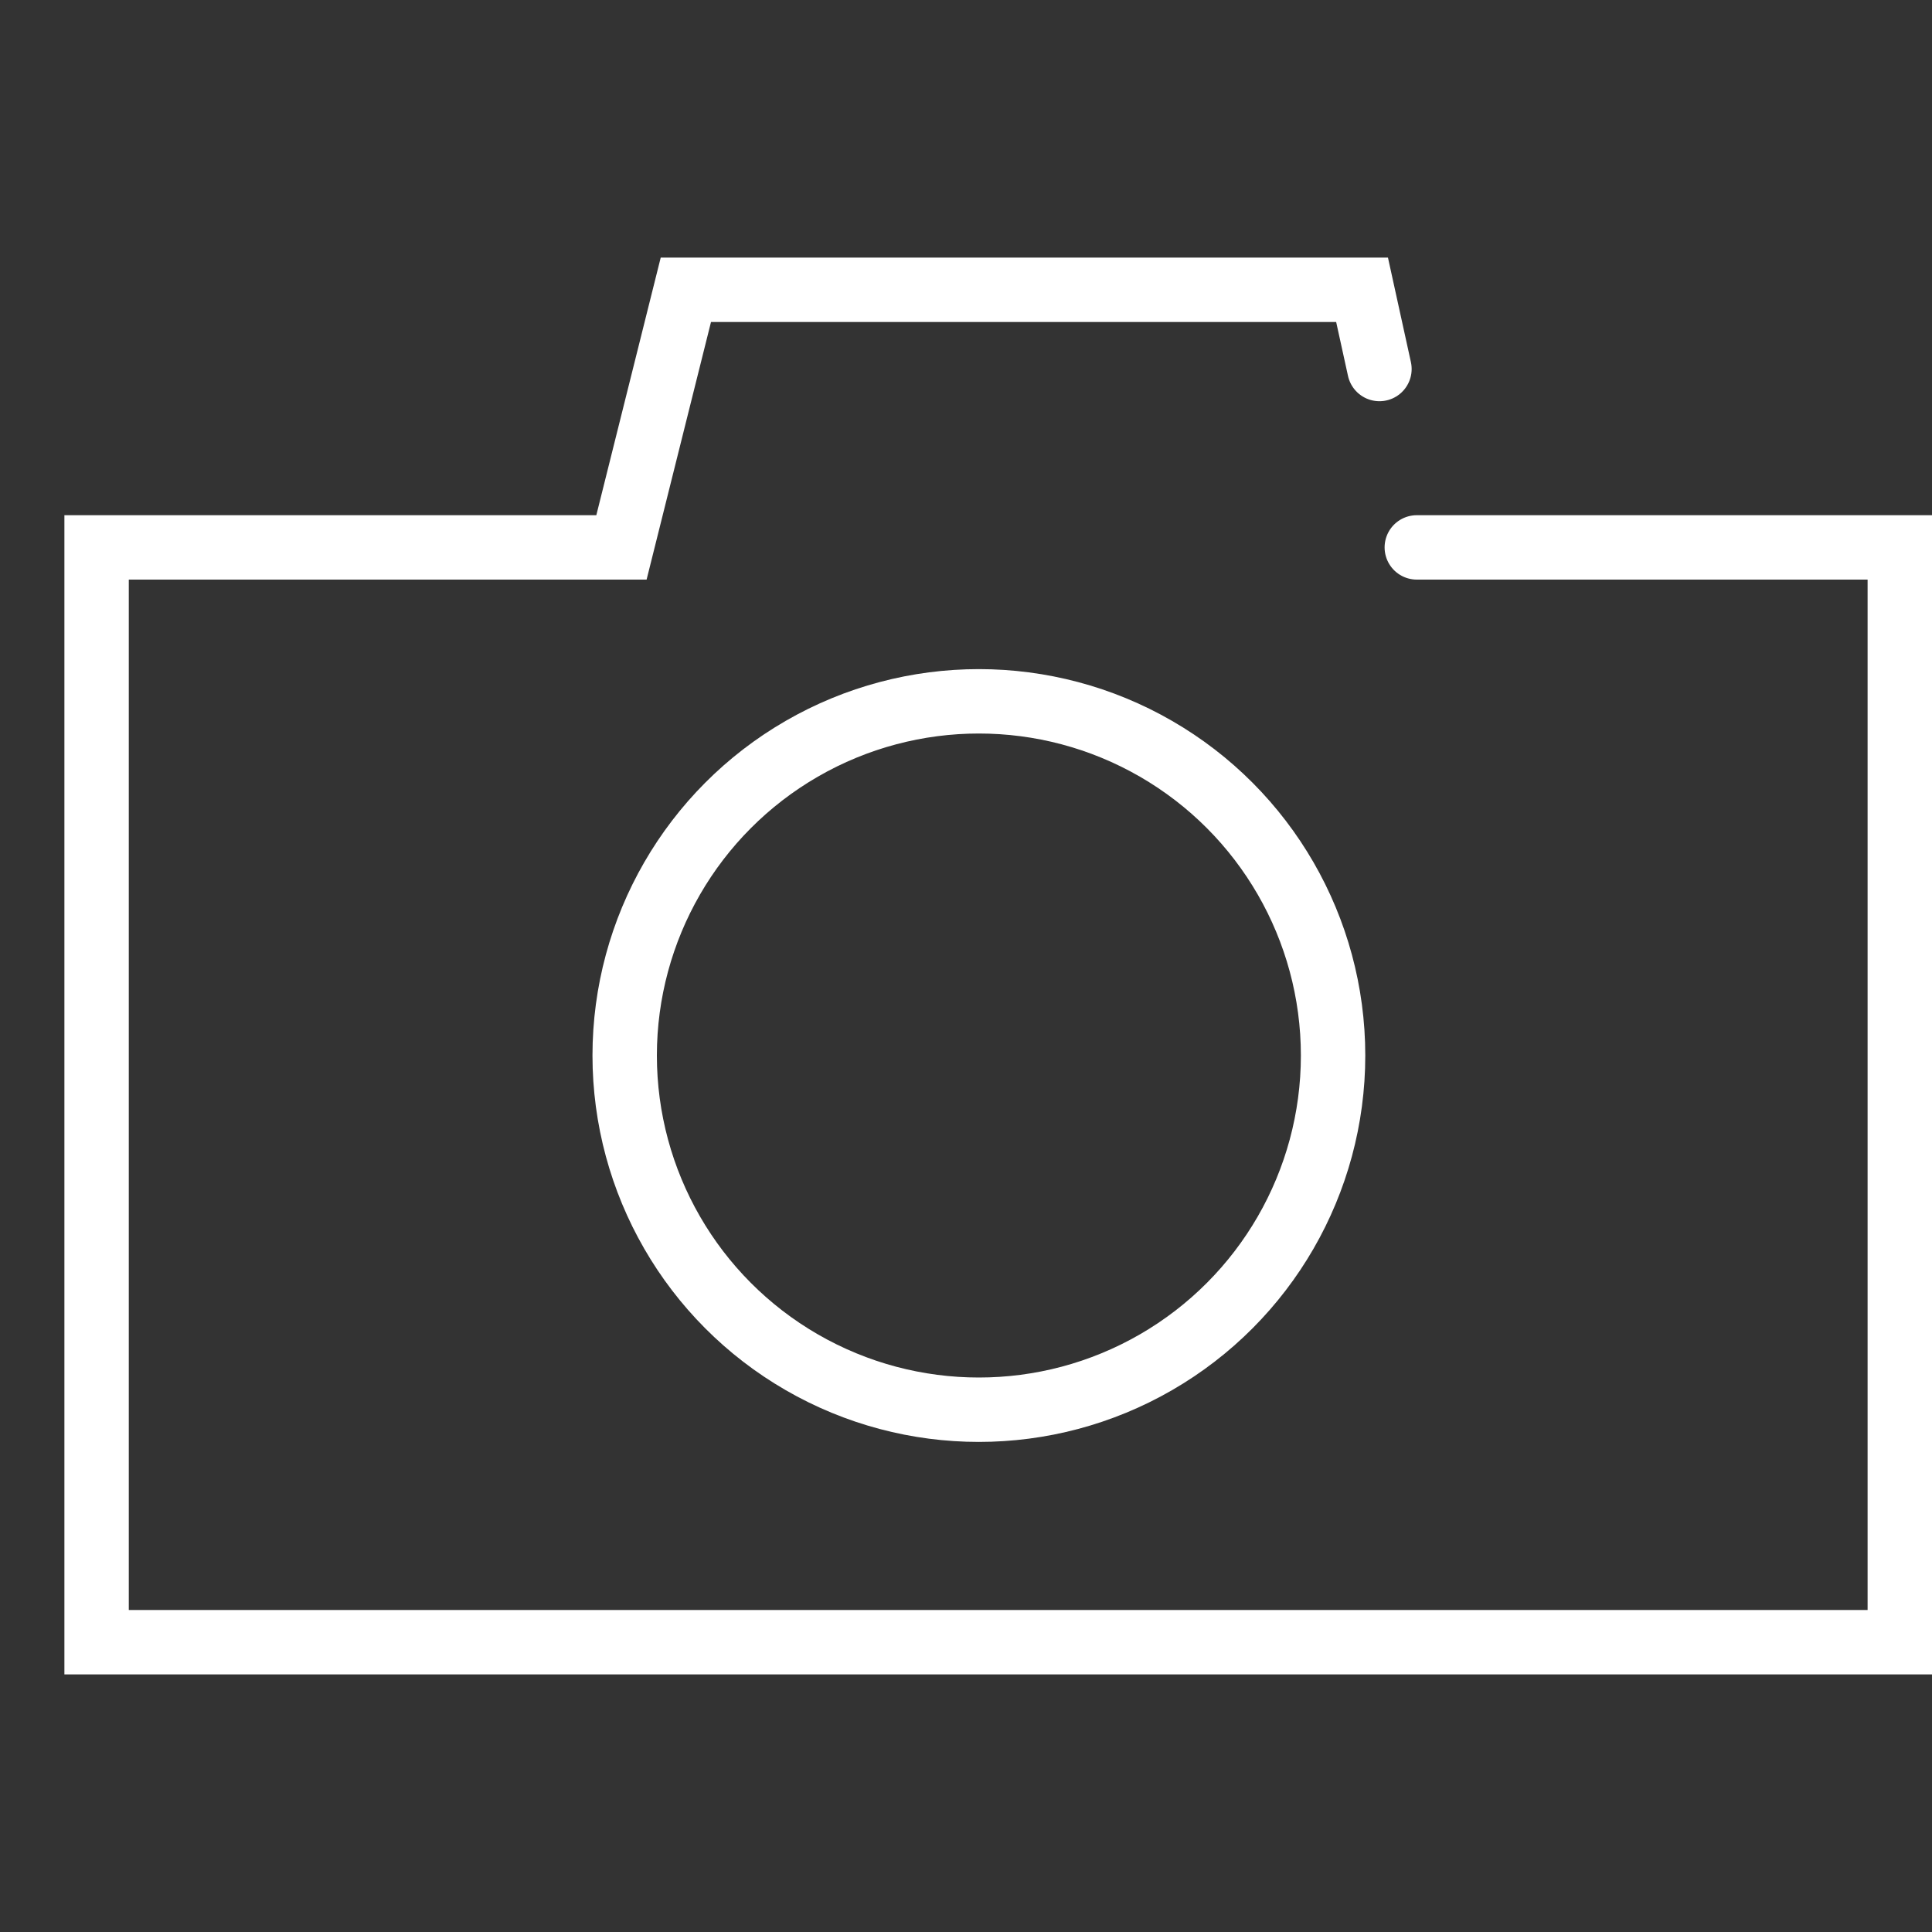
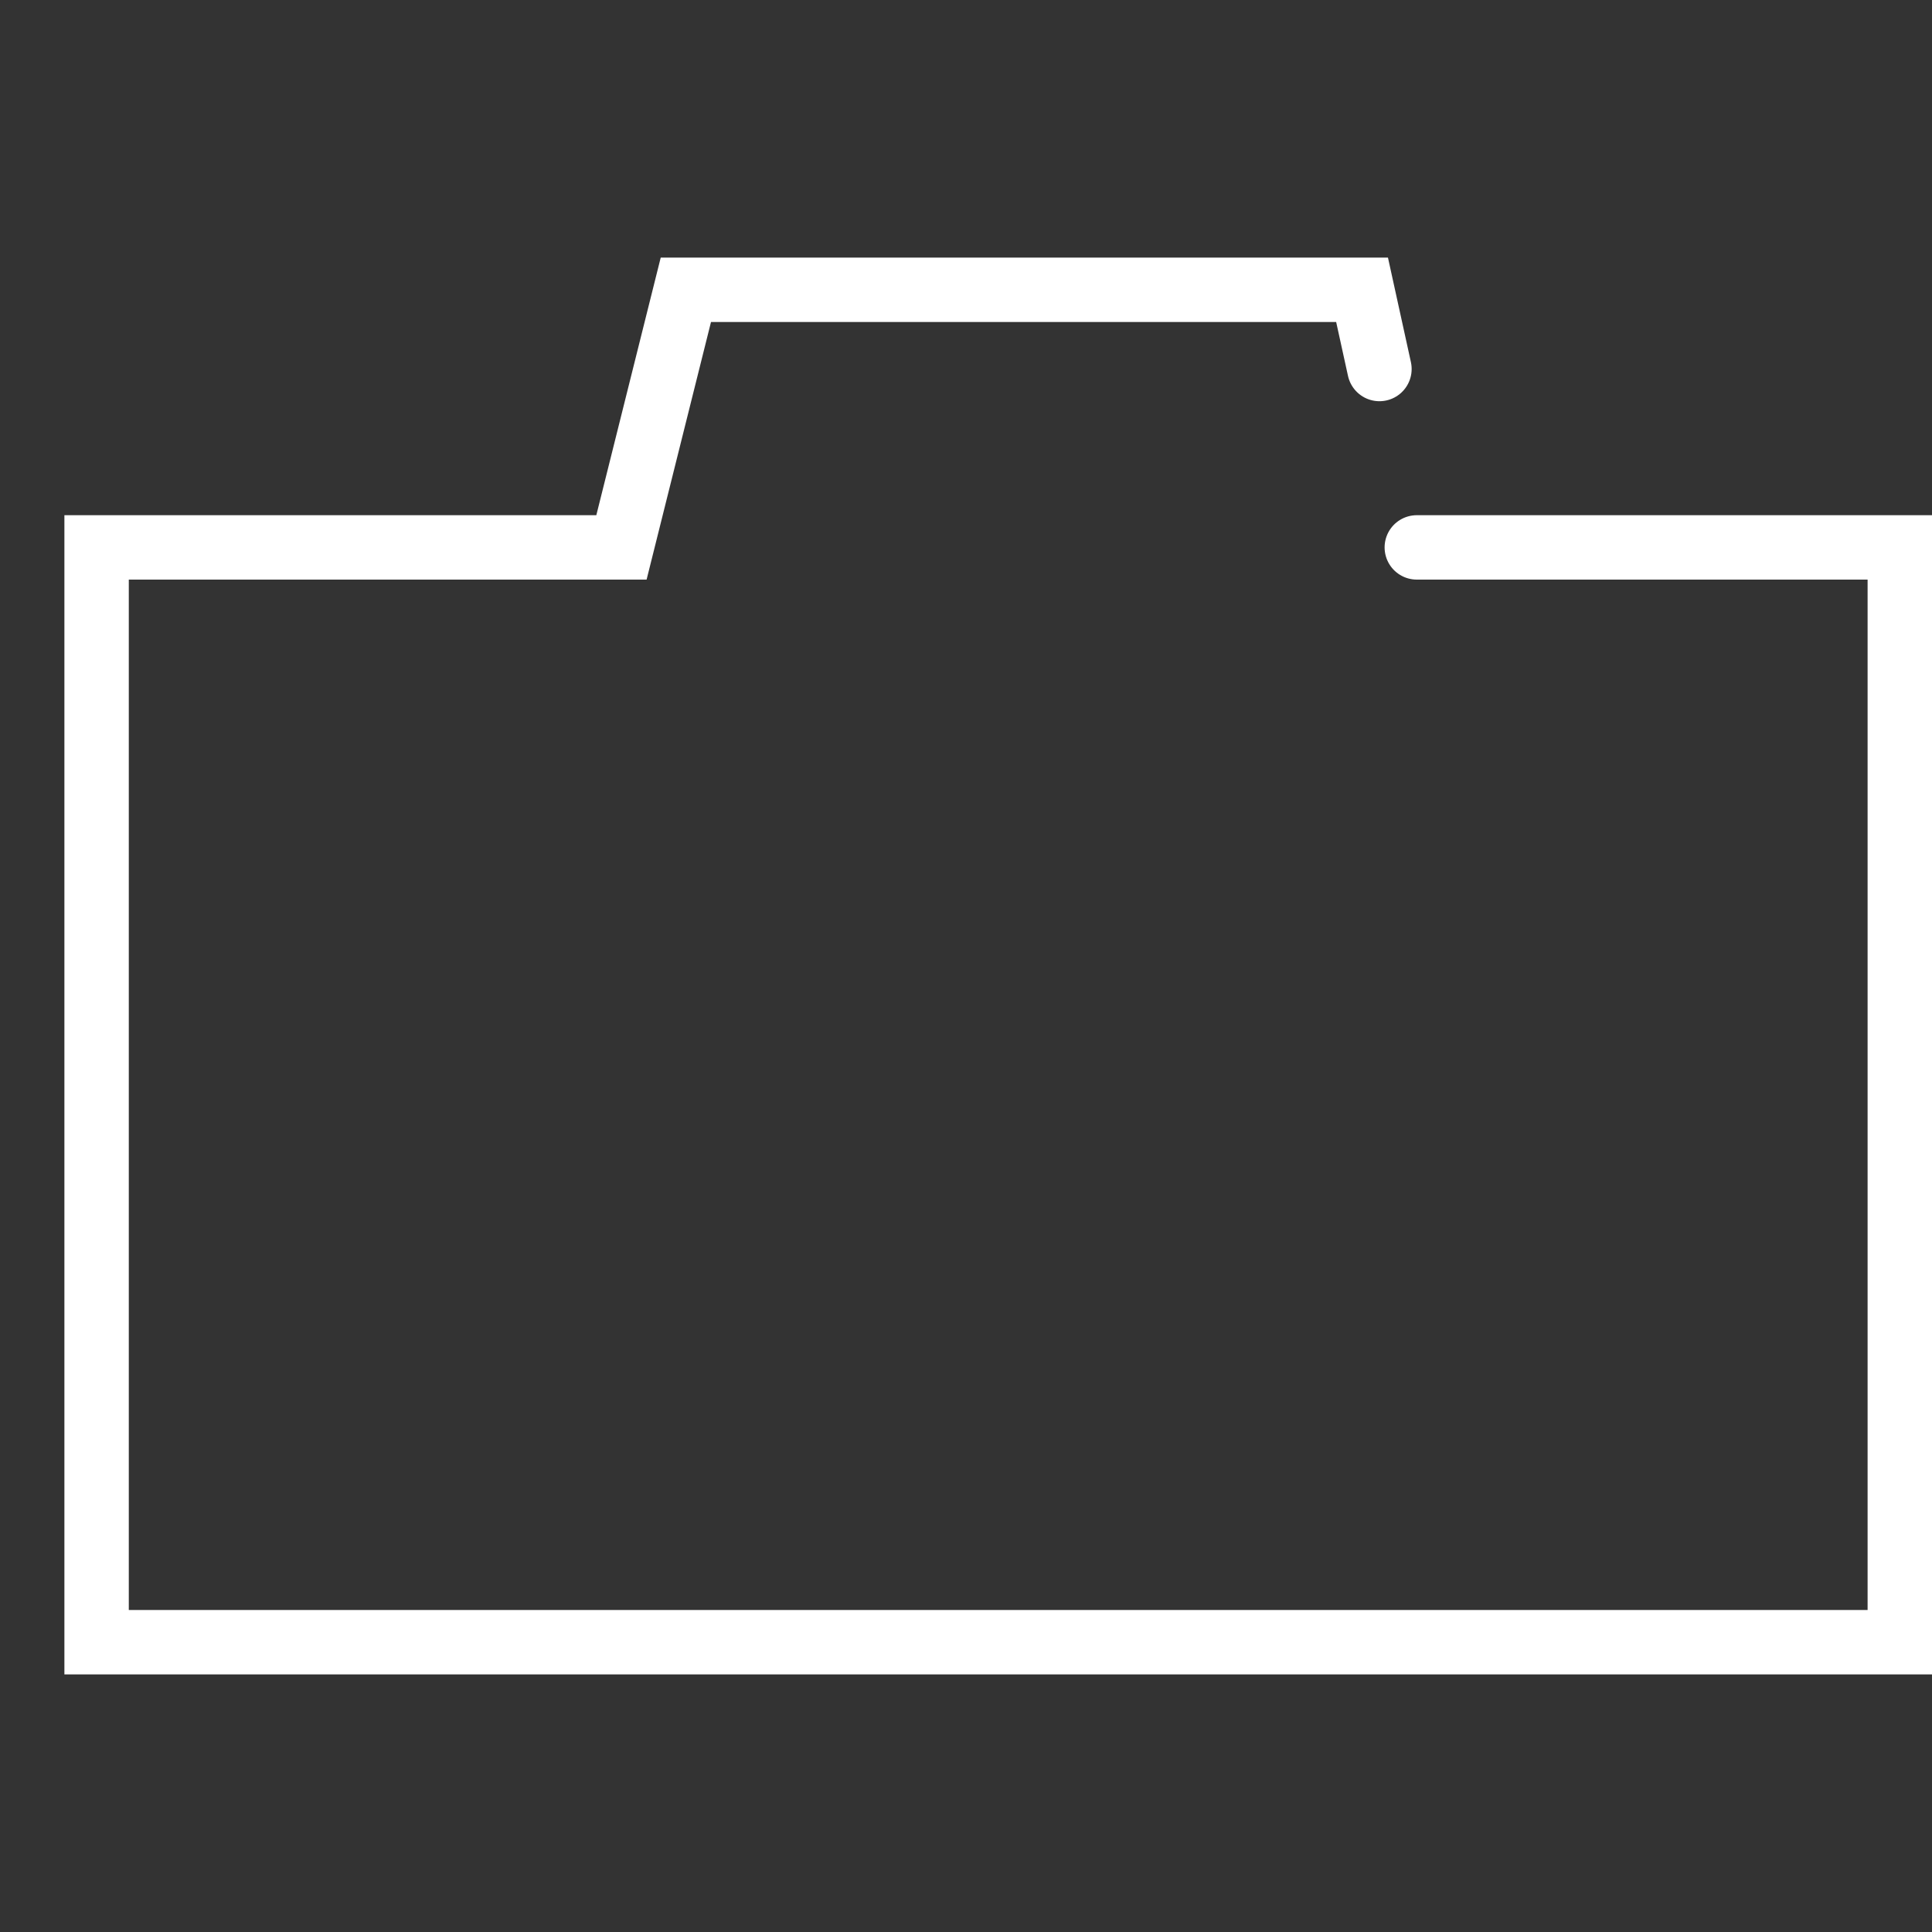
<svg xmlns="http://www.w3.org/2000/svg" id="Layer_1" data-name="Layer 1" viewBox="0 0 30 30">
  <rect x="0" y="0" width="30" height="30" fill="#333333" stroke="none" />
  <defs>
    <style>.cls-1,.cls-2{fill:none;stroke:#fff;stroke-miterlimit:10;}.cls-2{stroke-linecap:round;}</style>
  </defs>
  <title>Artboard 1</title>
-   <circle class="cls-1" cx="15.2" cy="16.39" r="5.5" />
  <polyline class="cls-2" points="21.42 5.73 21.15 4.5 10.65 4.5 9.65 8.5 1.5 8.5 1.5 25.5 29.5 25.5 29.5 8.5 22 8.5" />
</svg>